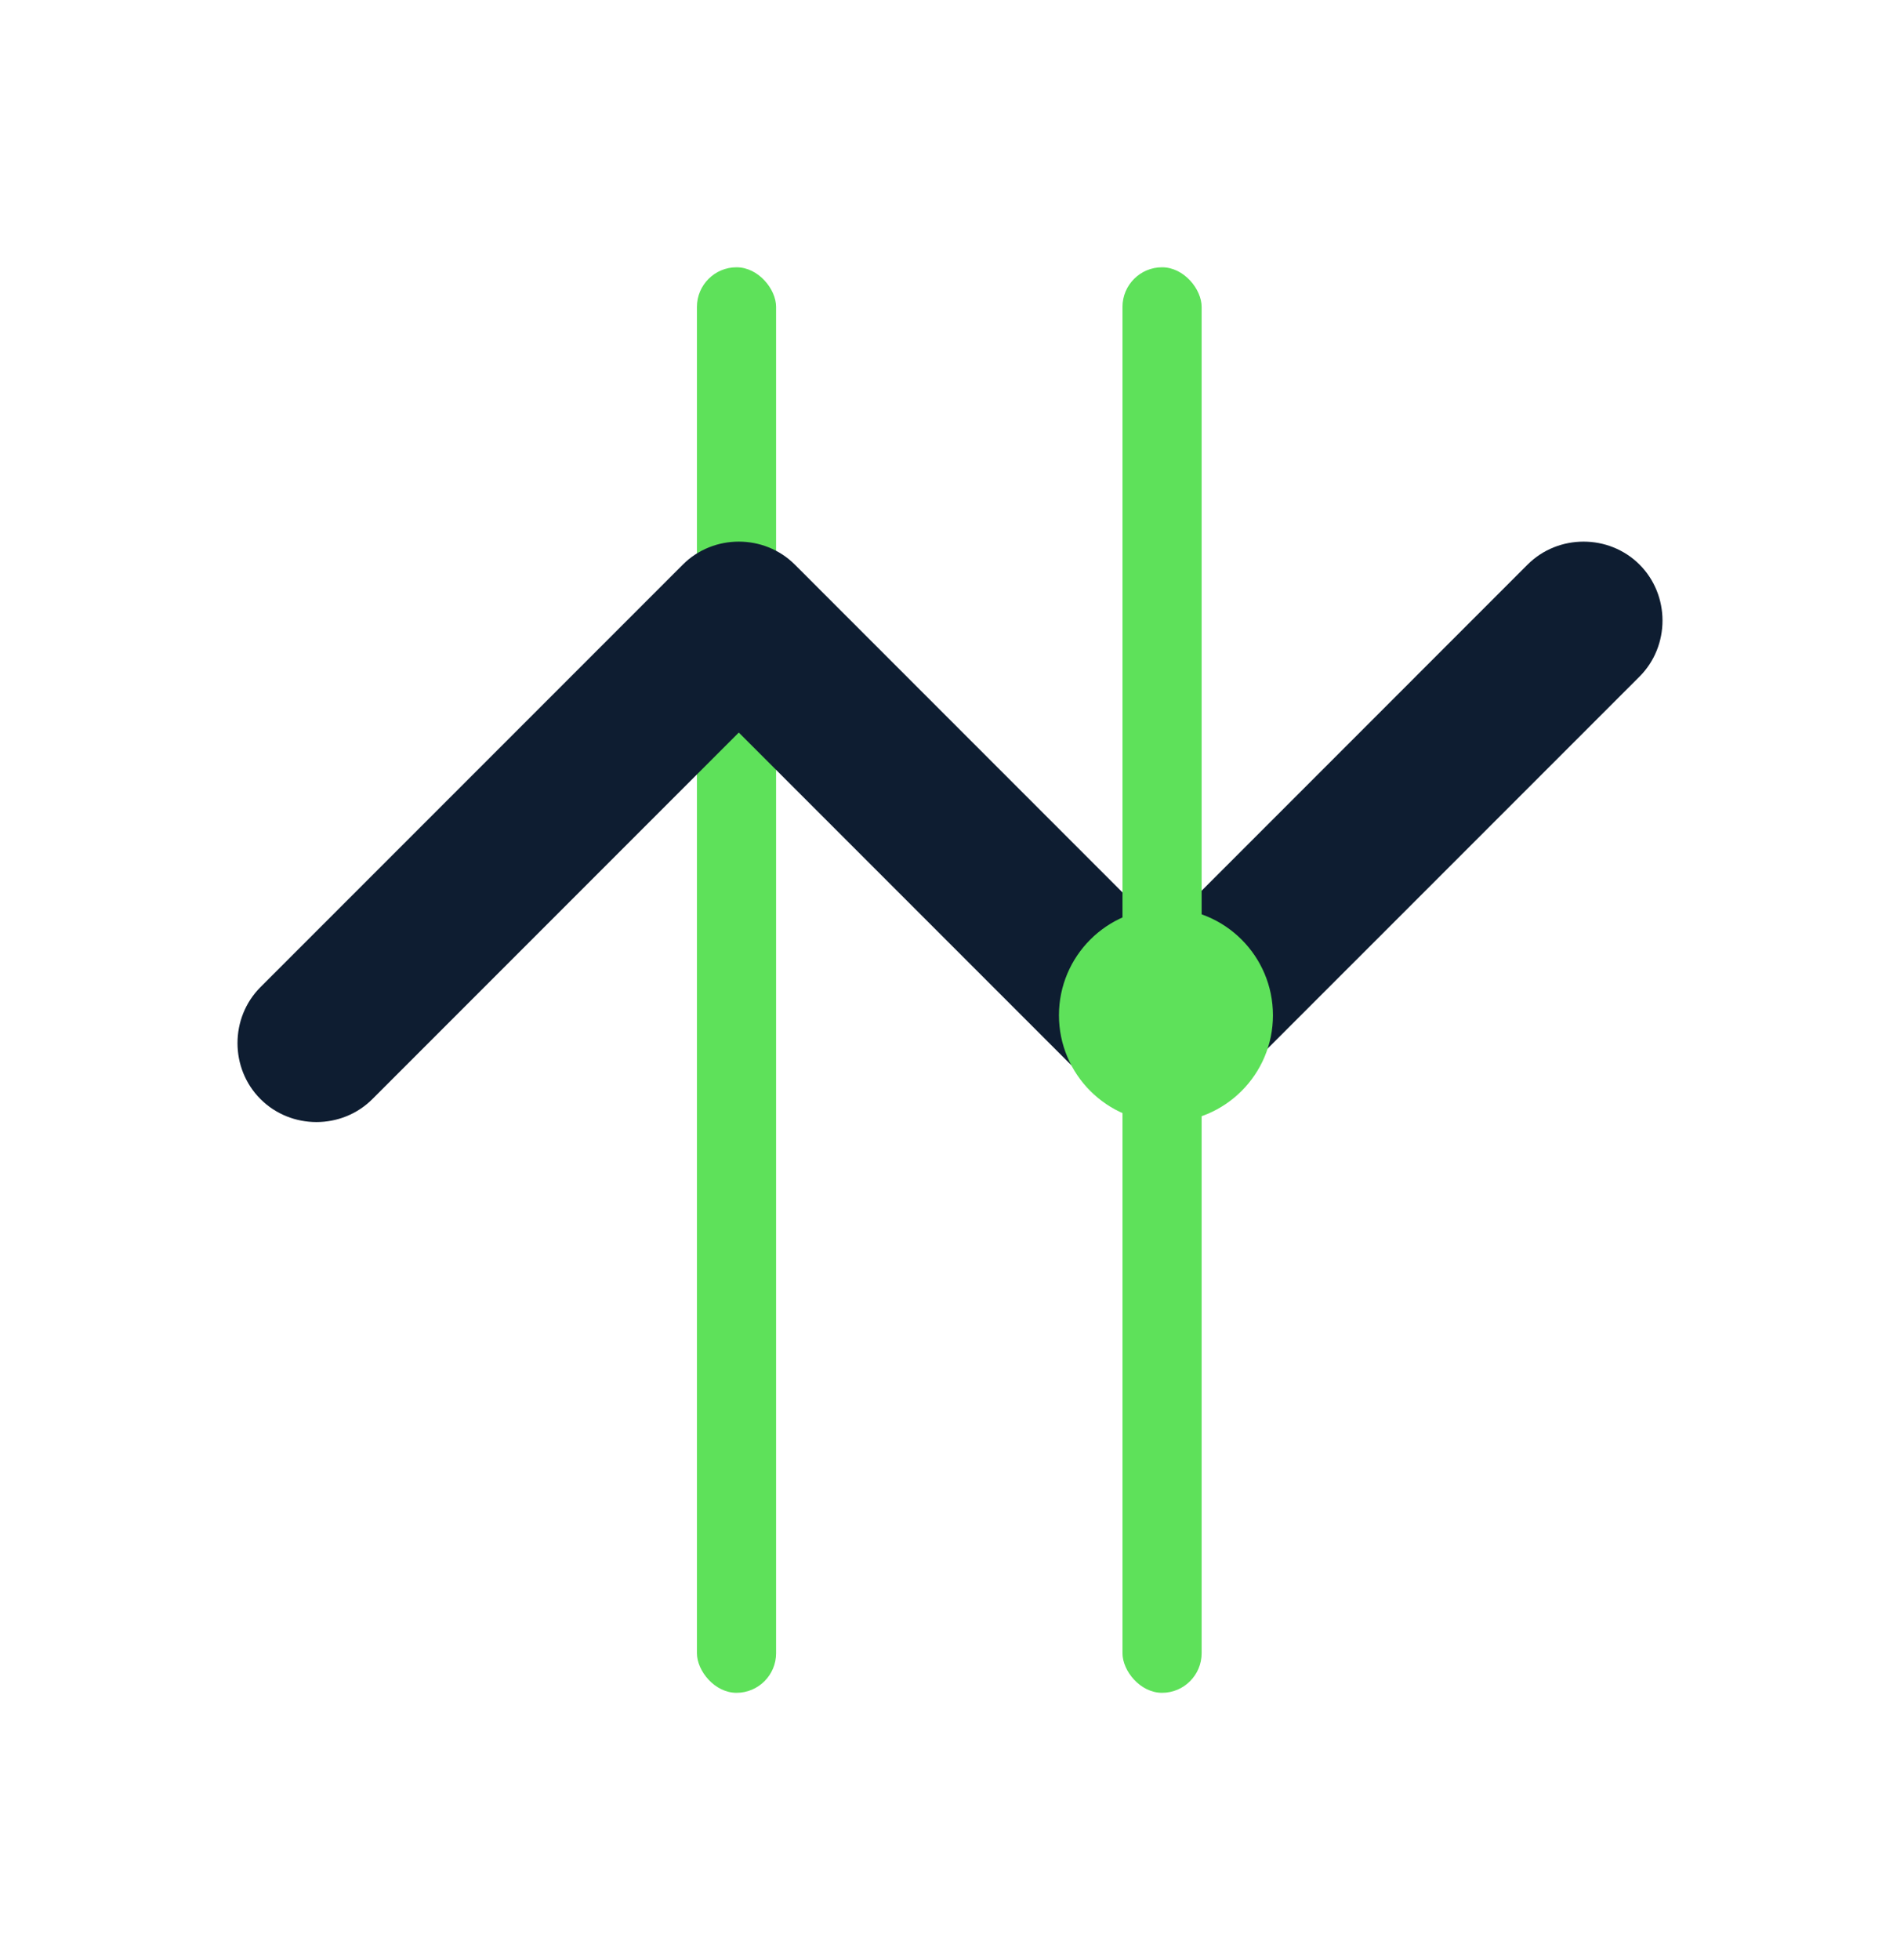
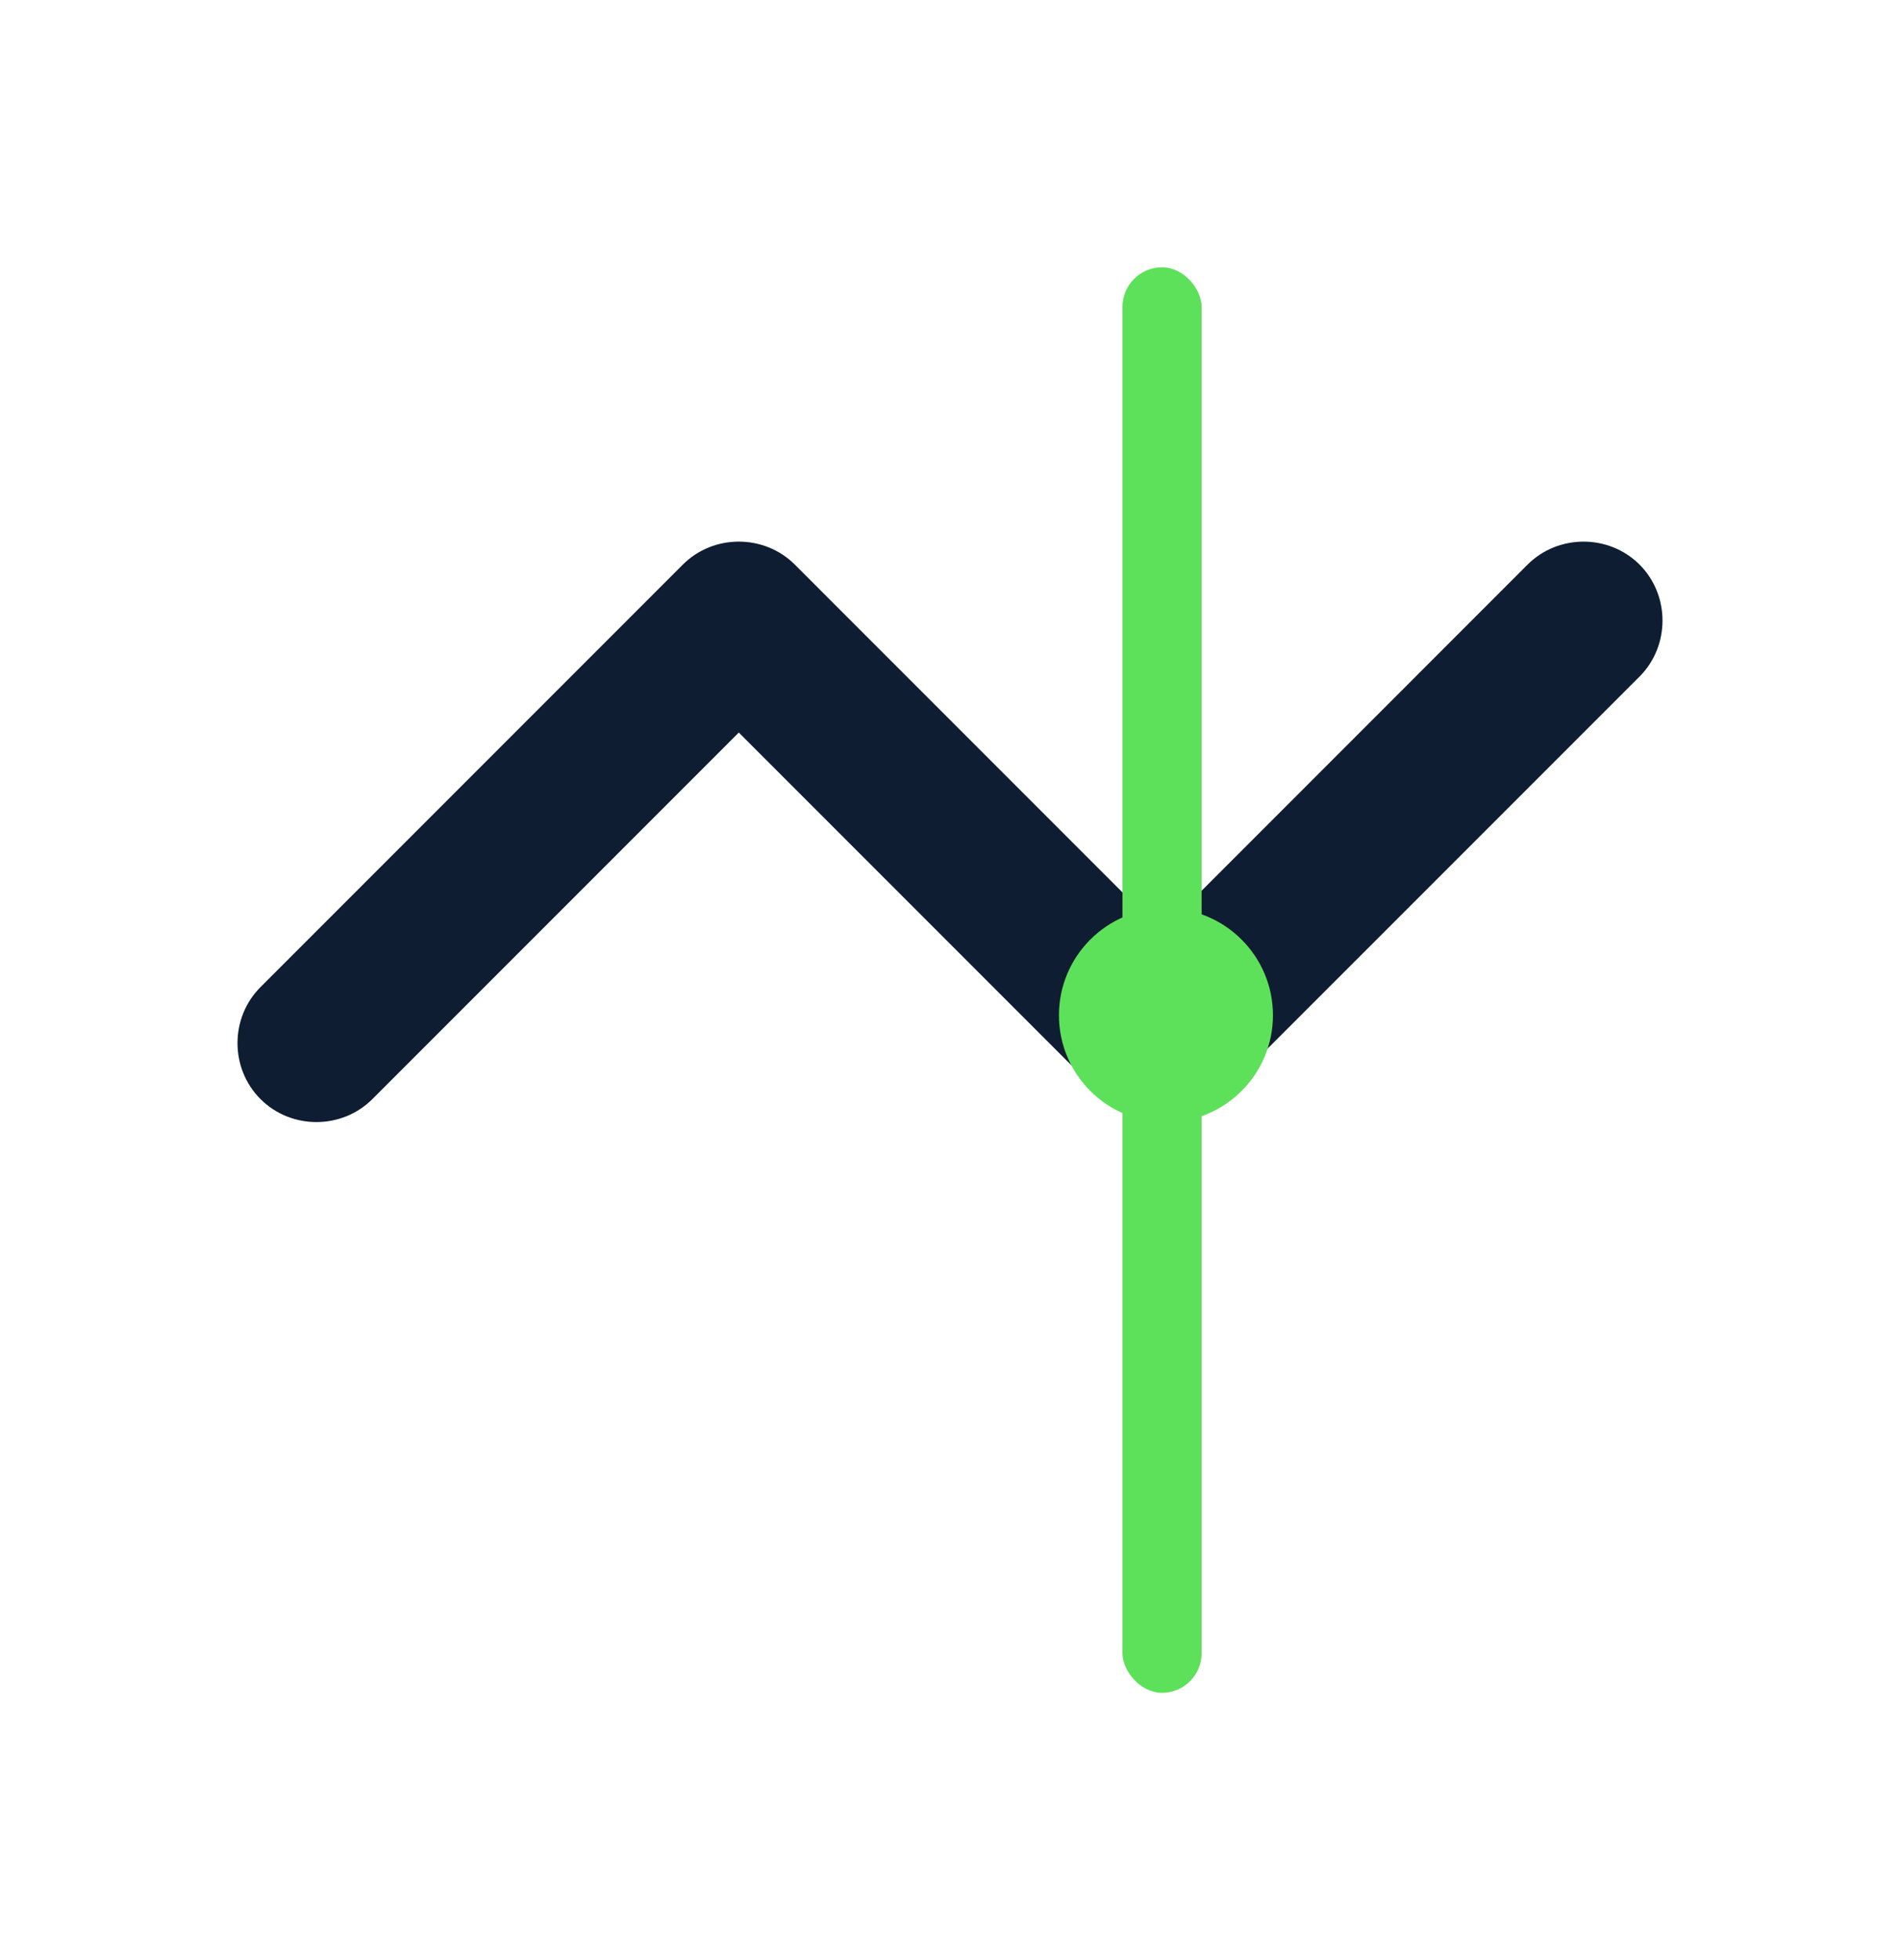
<svg xmlns="http://www.w3.org/2000/svg" width="32" height="33" viewBox="0 0 32 33" fill="none">
  <g id="Stocks - up and down - buy and sell">
-     <rect id="Rectangle 3162" x="11.738" y="4.5" width="1.333" height="24" rx="0.667" fill="#5EE15A" />
    <path id="Vector" d="M20.499 18.504L27.613 11.391C28.129 10.875 28.129 10.021 27.613 9.505C27.097 8.99 26.244 8.99 25.728 9.505L19.557 15.677L13.386 9.505C12.87 8.99 12.016 8.99 11.501 9.505L4.387 16.619C3.871 17.135 3.871 17.989 4.387 18.504C4.903 19.02 5.756 19.02 6.272 18.504L12.443 12.333L18.614 18.504C18.881 18.771 19.219 18.896 19.557 18.896C19.895 18.896 20.233 18.771 20.499 18.504Z" fill="#0E1D31" />
    <rect id="Rectangle 3161" x="18.905" y="4.5" width="1.333" height="24" rx="0.667" fill="#5EE15A" />
    <ellipse id="Ellipse 126" cx="19.637" cy="17.093" rx="1.802" ry="1.802" fill="#5EE15A" />
  </g>
</svg>